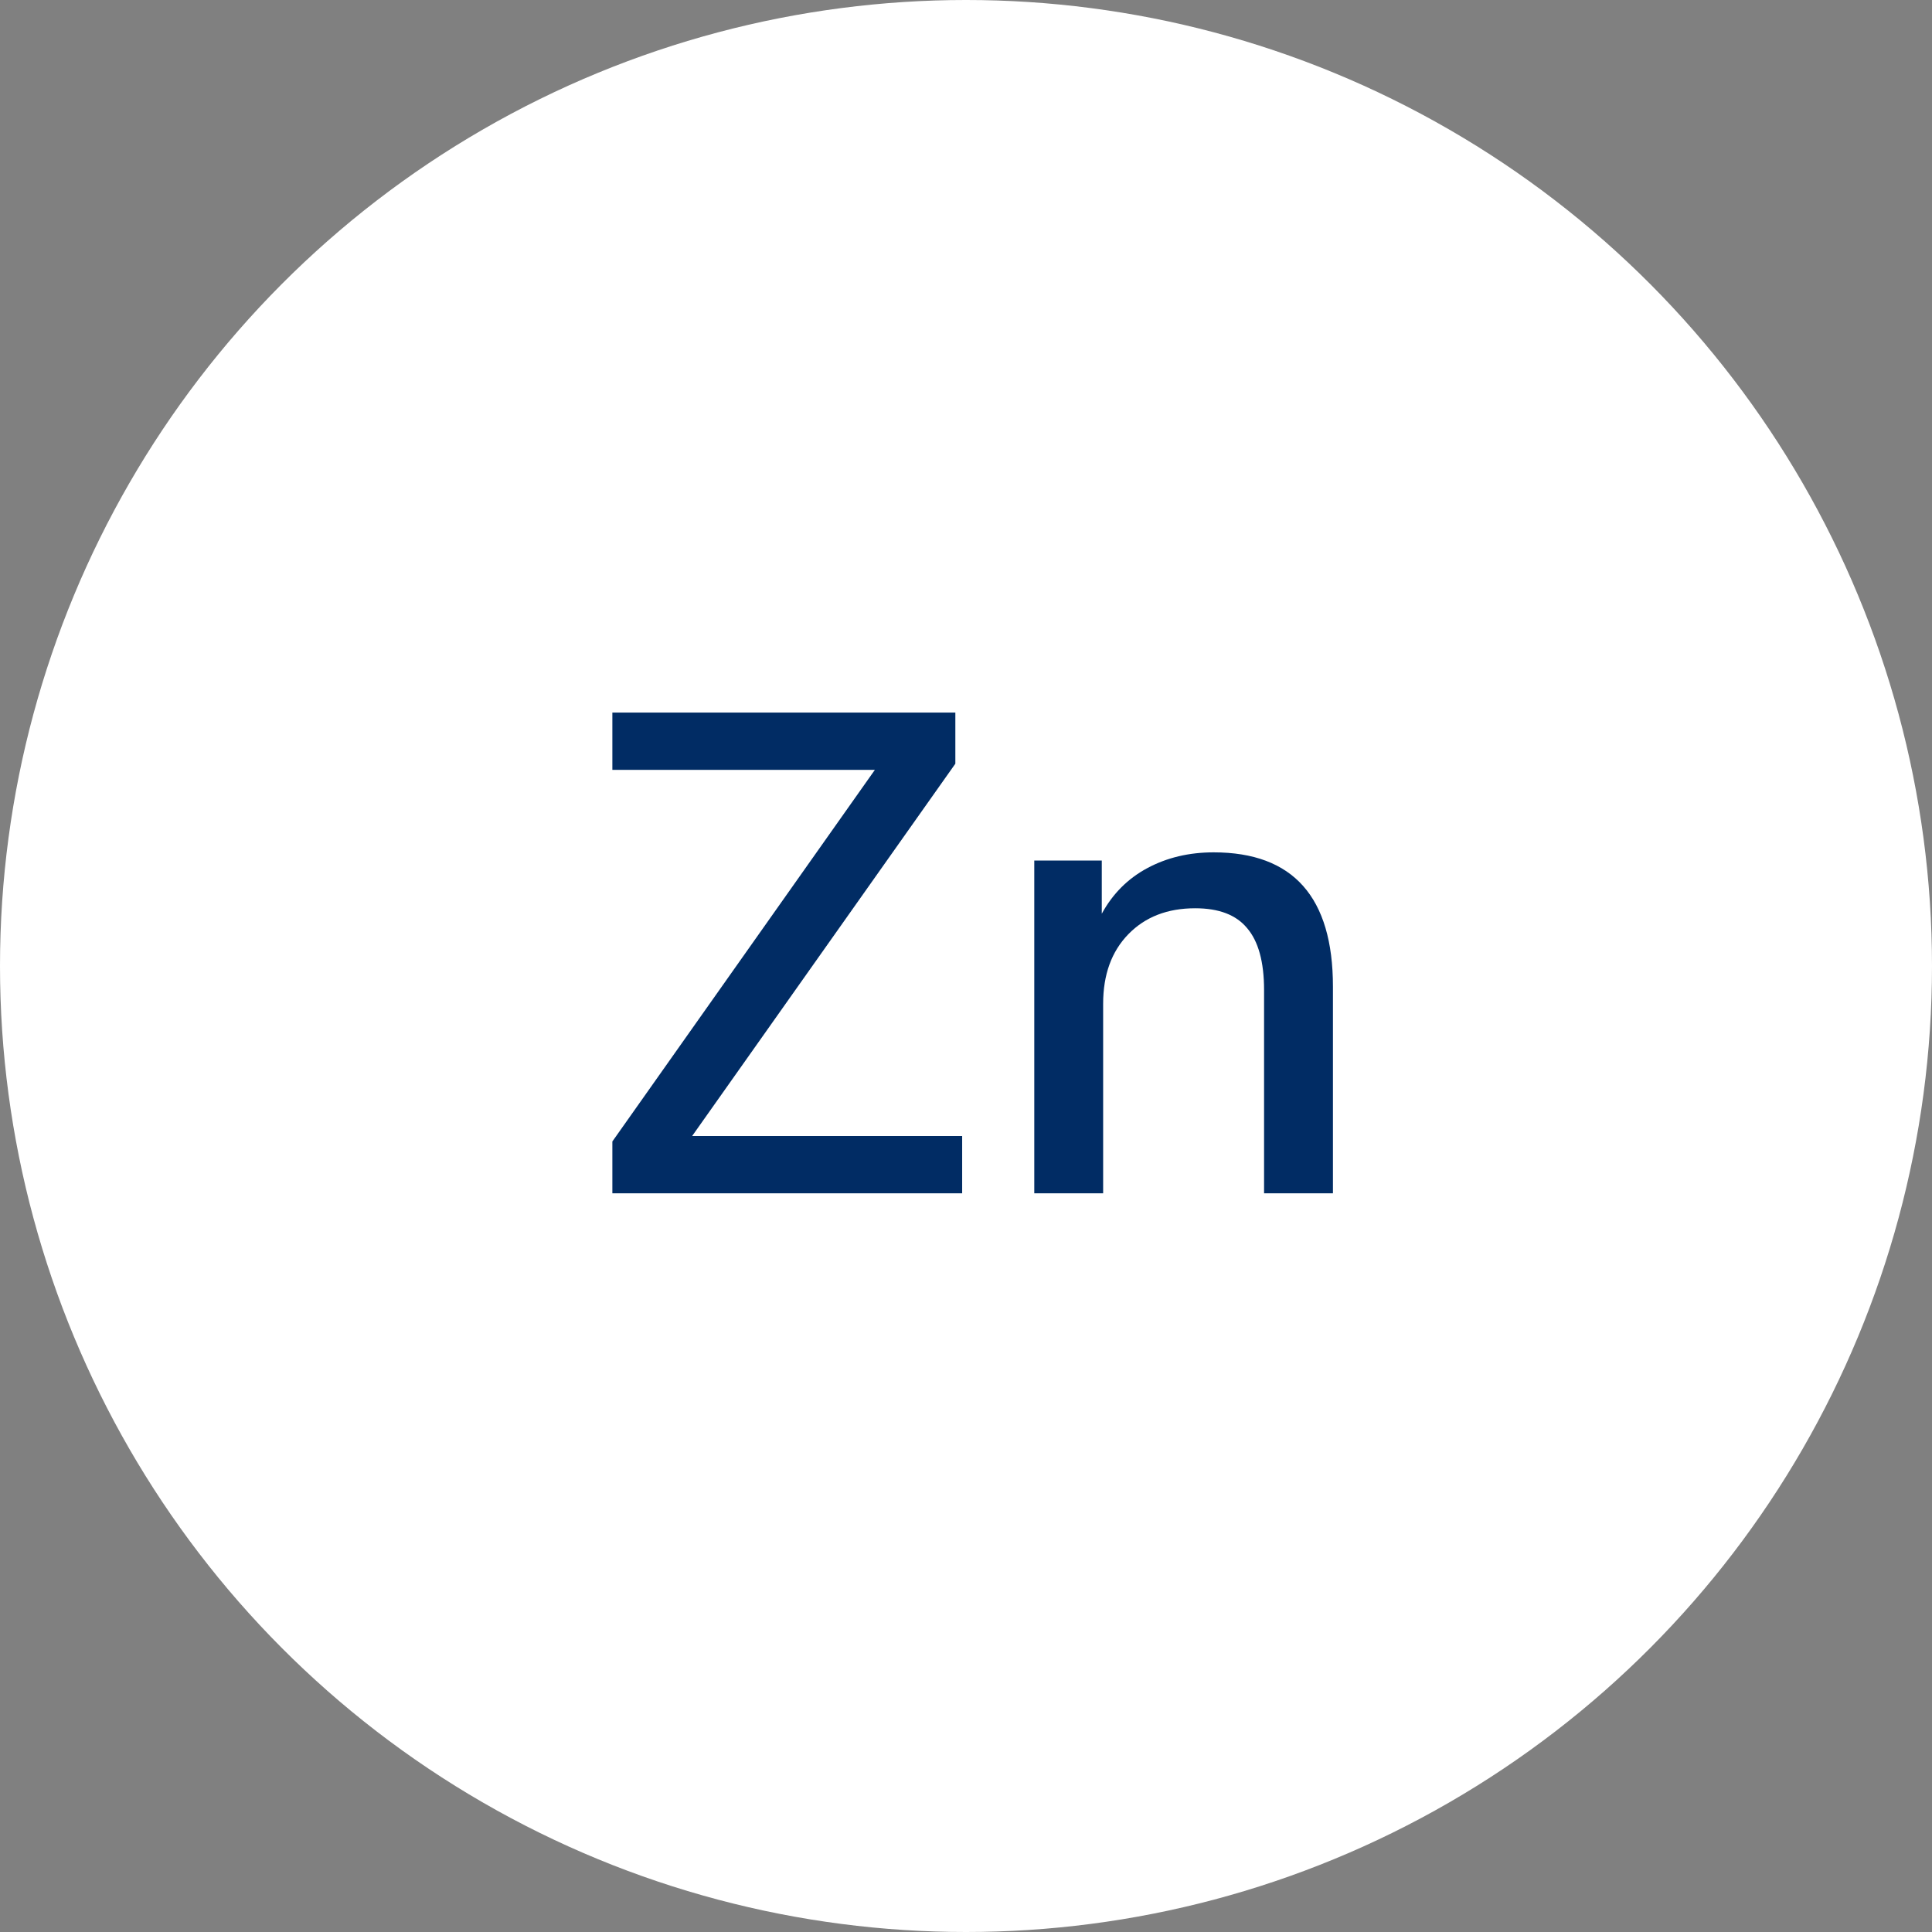
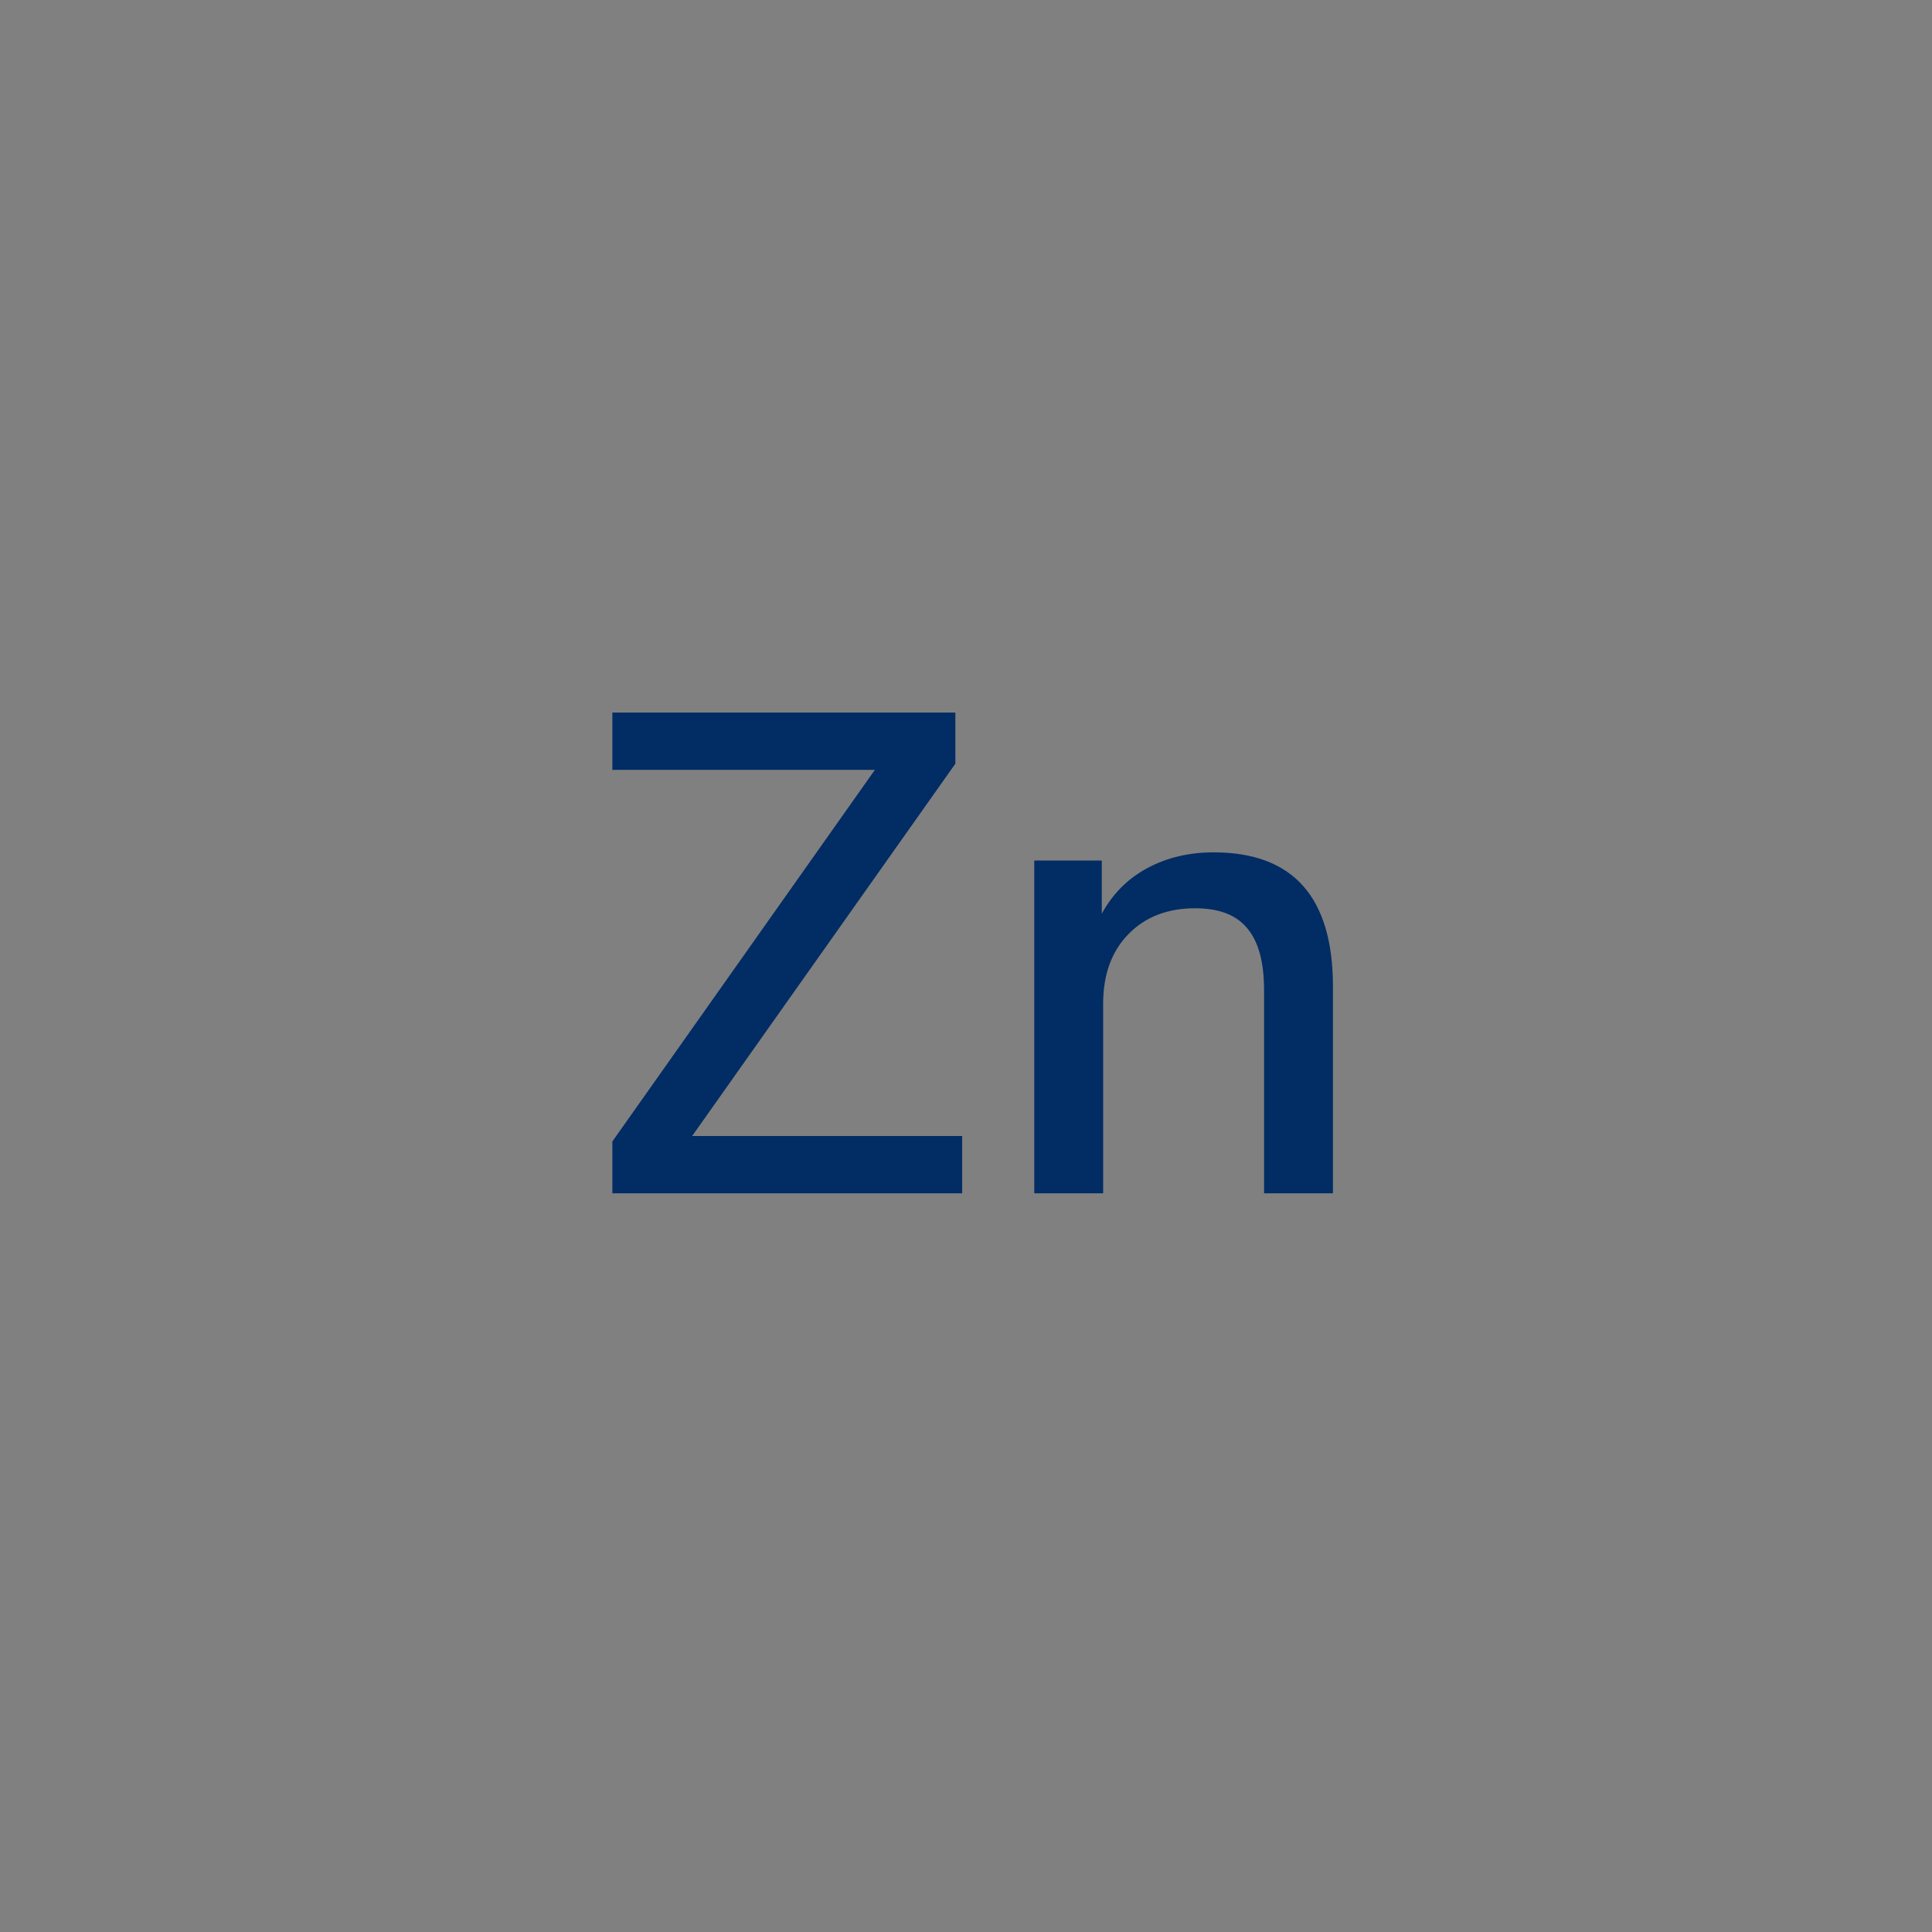
<svg xmlns="http://www.w3.org/2000/svg" width="68" height="68" viewBox="0 0 68 68" fill="none">
  <rect x="0" y="0" width="68" height="68" fill="#808080" stroke="none" />
-   <circle cx="34" cy="34" r="34" fill="white" />
  <path d="M24.361 39.984H33.865V42H21.553V40.176L30.793 27.096H21.553V25.08H33.625V26.88L24.361 39.984ZM42.715 30C45.515 30 46.915 31.576 46.915 34.728V42H44.491V34.848C44.491 33.856 44.291 33.128 43.891 32.664C43.507 32.2 42.899 31.968 42.067 31.968C41.091 31.968 40.307 32.272 39.715 32.88C39.123 33.488 38.827 34.304 38.827 35.328V42H36.403V30.288H38.779V32.16C39.163 31.456 39.699 30.92 40.387 30.552C41.075 30.184 41.851 30 42.715 30Z" fill="#012C64" />
</svg>